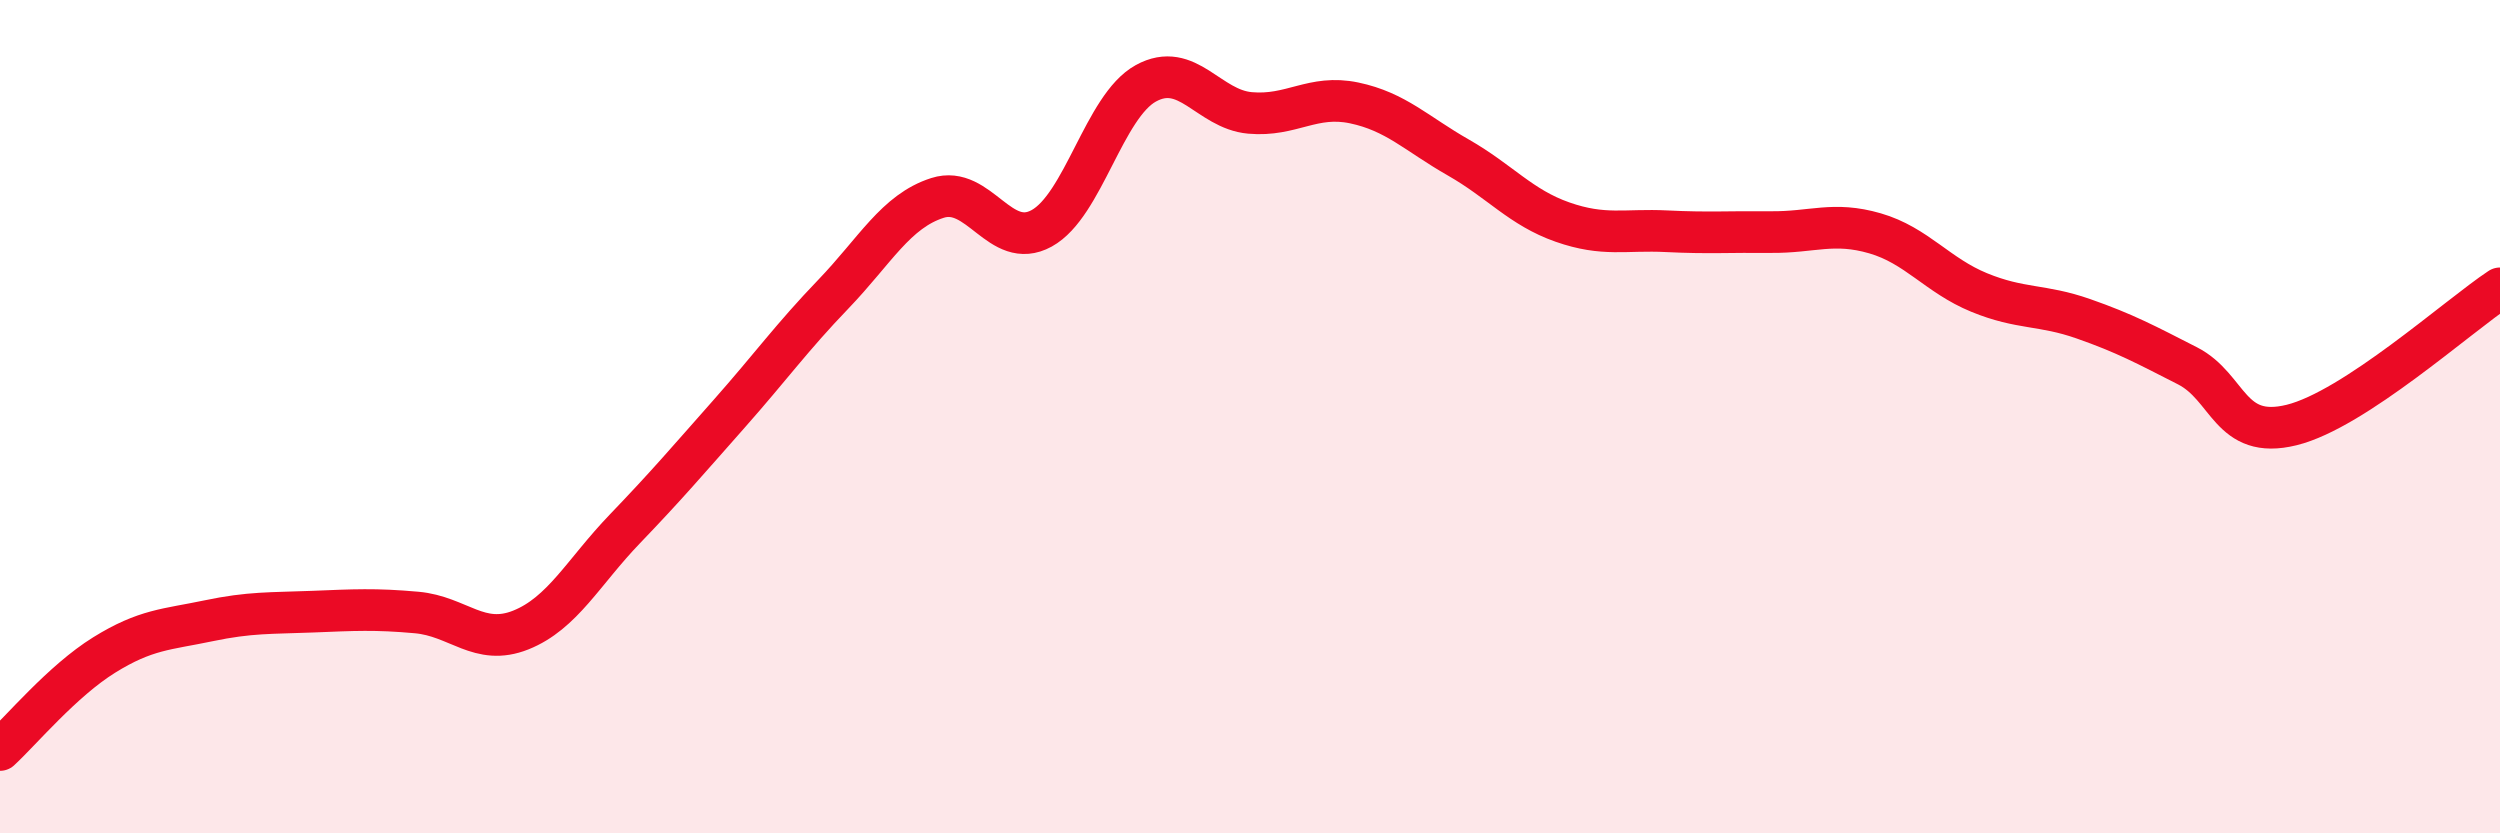
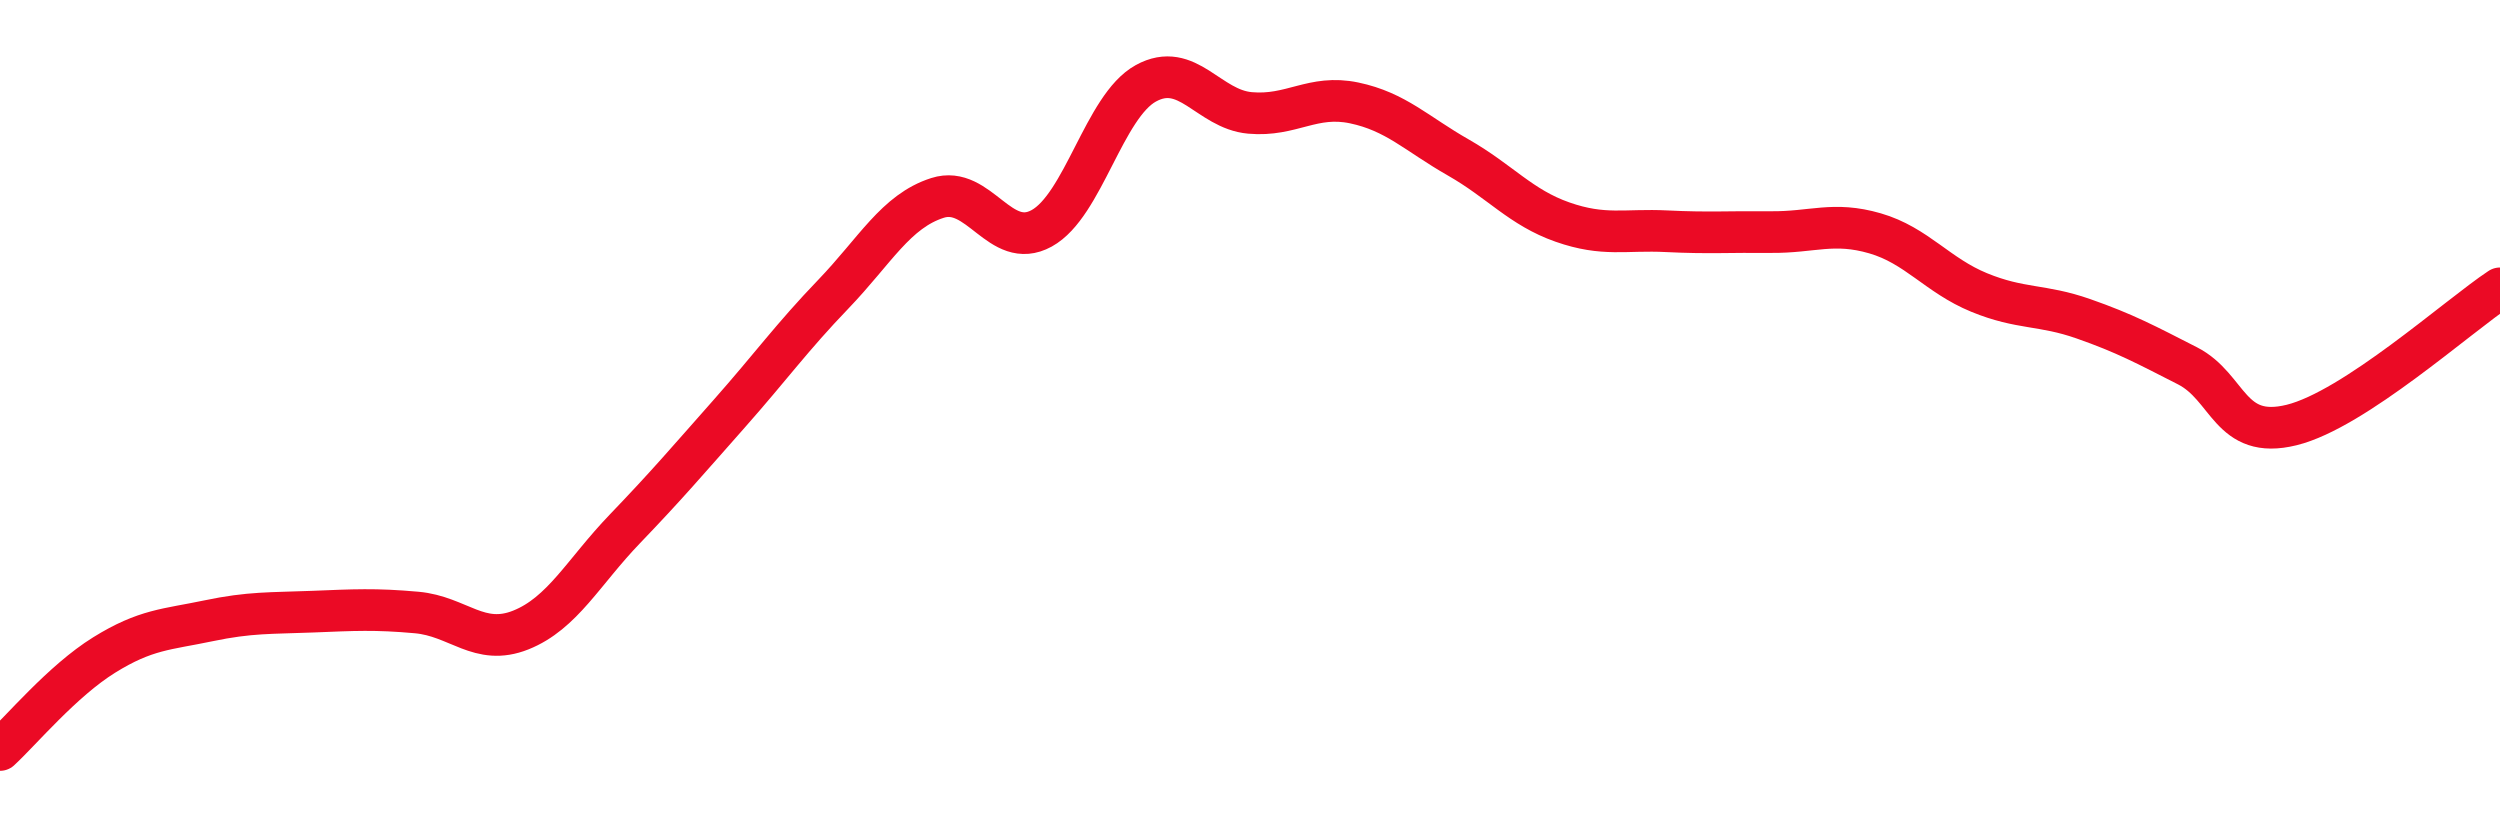
<svg xmlns="http://www.w3.org/2000/svg" width="60" height="20" viewBox="0 0 60 20">
-   <path d="M 0,18 C 0.5,17.54 1.5,16.34 2.5,15.72 C 3.5,15.1 4,15.11 5,14.9 C 6,14.69 6.5,14.72 7.5,14.68 C 8.5,14.64 9,14.61 10,14.7 C 11,14.79 11.5,15.52 12.5,15.12 C 13.5,14.72 14,13.73 15,12.69 C 16,11.65 16.5,11.06 17.5,9.93 C 18.5,8.8 19,8.1 20,7.06 C 21,6.02 21.5,5.07 22.5,4.75 C 23.5,4.43 24,6.03 25,5.48 C 26,4.93 26.5,2.55 27.5,2 C 28.5,1.45 29,2.62 30,2.71 C 31,2.8 31.5,2.26 32.5,2.47 C 33.5,2.68 34,3.21 35,3.78 C 36,4.35 36.5,4.98 37.5,5.33 C 38.5,5.68 39,5.5 40,5.55 C 41,5.6 41.5,5.56 42.5,5.57 C 43.5,5.58 44,5.31 45,5.6 C 46,5.89 46.5,6.61 47.5,7.02 C 48.5,7.43 49,7.3 50,7.65 C 51,8 51.5,8.27 52.5,8.78 C 53.5,9.29 53.5,10.57 55,10.2 C 56.5,9.83 59,7.58 60,6.92L60 20L0 20Z" fill="#EB0A25" opacity="0.1" stroke-linecap="round" stroke-linejoin="round" />
  <path d="M 0,18 C 0.5,17.54 1.5,16.34 2.5,15.72 C 3.5,15.1 4,15.11 5,14.9 C 6,14.69 6.5,14.72 7.5,14.68 C 8.5,14.64 9,14.61 10,14.7 C 11,14.79 11.5,15.52 12.5,15.12 C 13.5,14.72 14,13.73 15,12.69 C 16,11.65 16.5,11.06 17.5,9.93 C 18.5,8.8 19,8.1 20,7.06 C 21,6.02 21.5,5.07 22.5,4.75 C 23.5,4.43 24,6.03 25,5.48 C 26,4.93 26.5,2.55 27.5,2 C 28.5,1.45 29,2.62 30,2.71 C 31,2.8 31.5,2.26 32.5,2.47 C 33.5,2.68 34,3.21 35,3.78 C 36,4.35 36.5,4.98 37.5,5.33 C 38.5,5.68 39,5.5 40,5.55 C 41,5.6 41.5,5.56 42.5,5.57 C 43.5,5.58 44,5.31 45,5.6 C 46,5.89 46.5,6.61 47.5,7.02 C 48.5,7.43 49,7.3 50,7.65 C 51,8 51.5,8.27 52.5,8.78 C 53.5,9.29 53.5,10.57 55,10.2 C 56.5,9.83 59,7.58 60,6.92" stroke="#EB0A25" stroke-width="1" fill="none" stroke-linecap="round" stroke-linejoin="round" />
</svg>